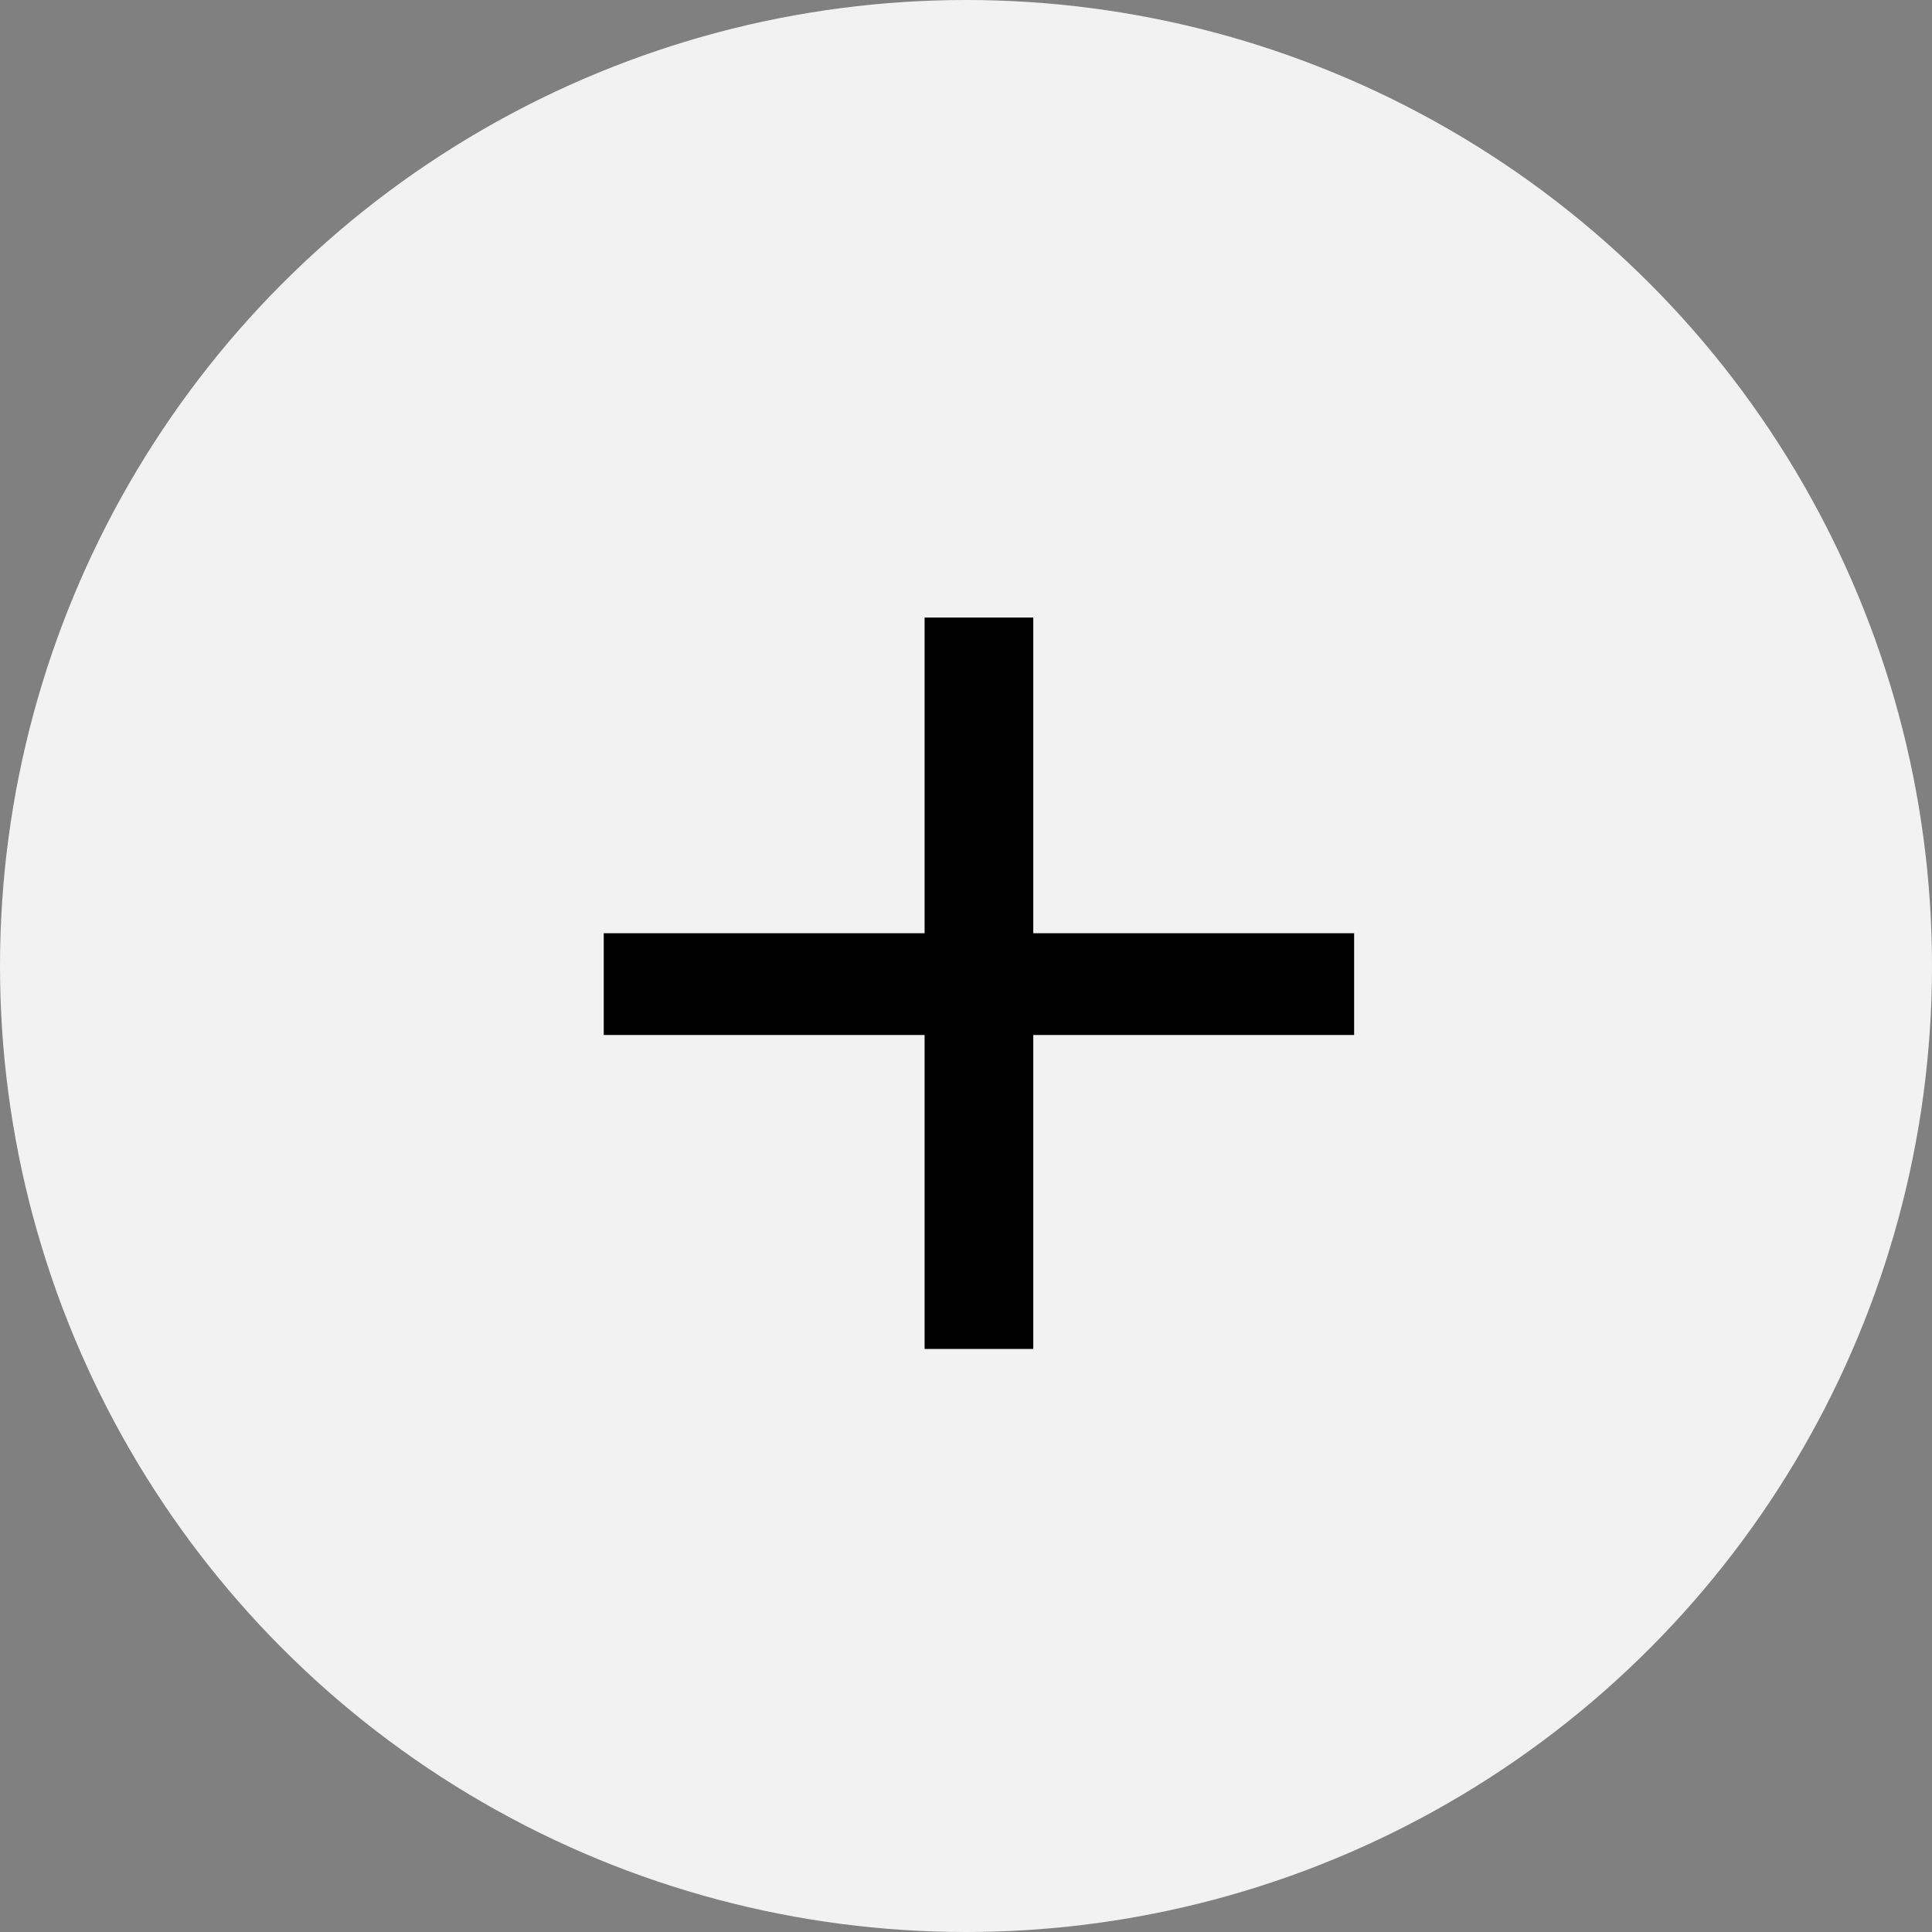
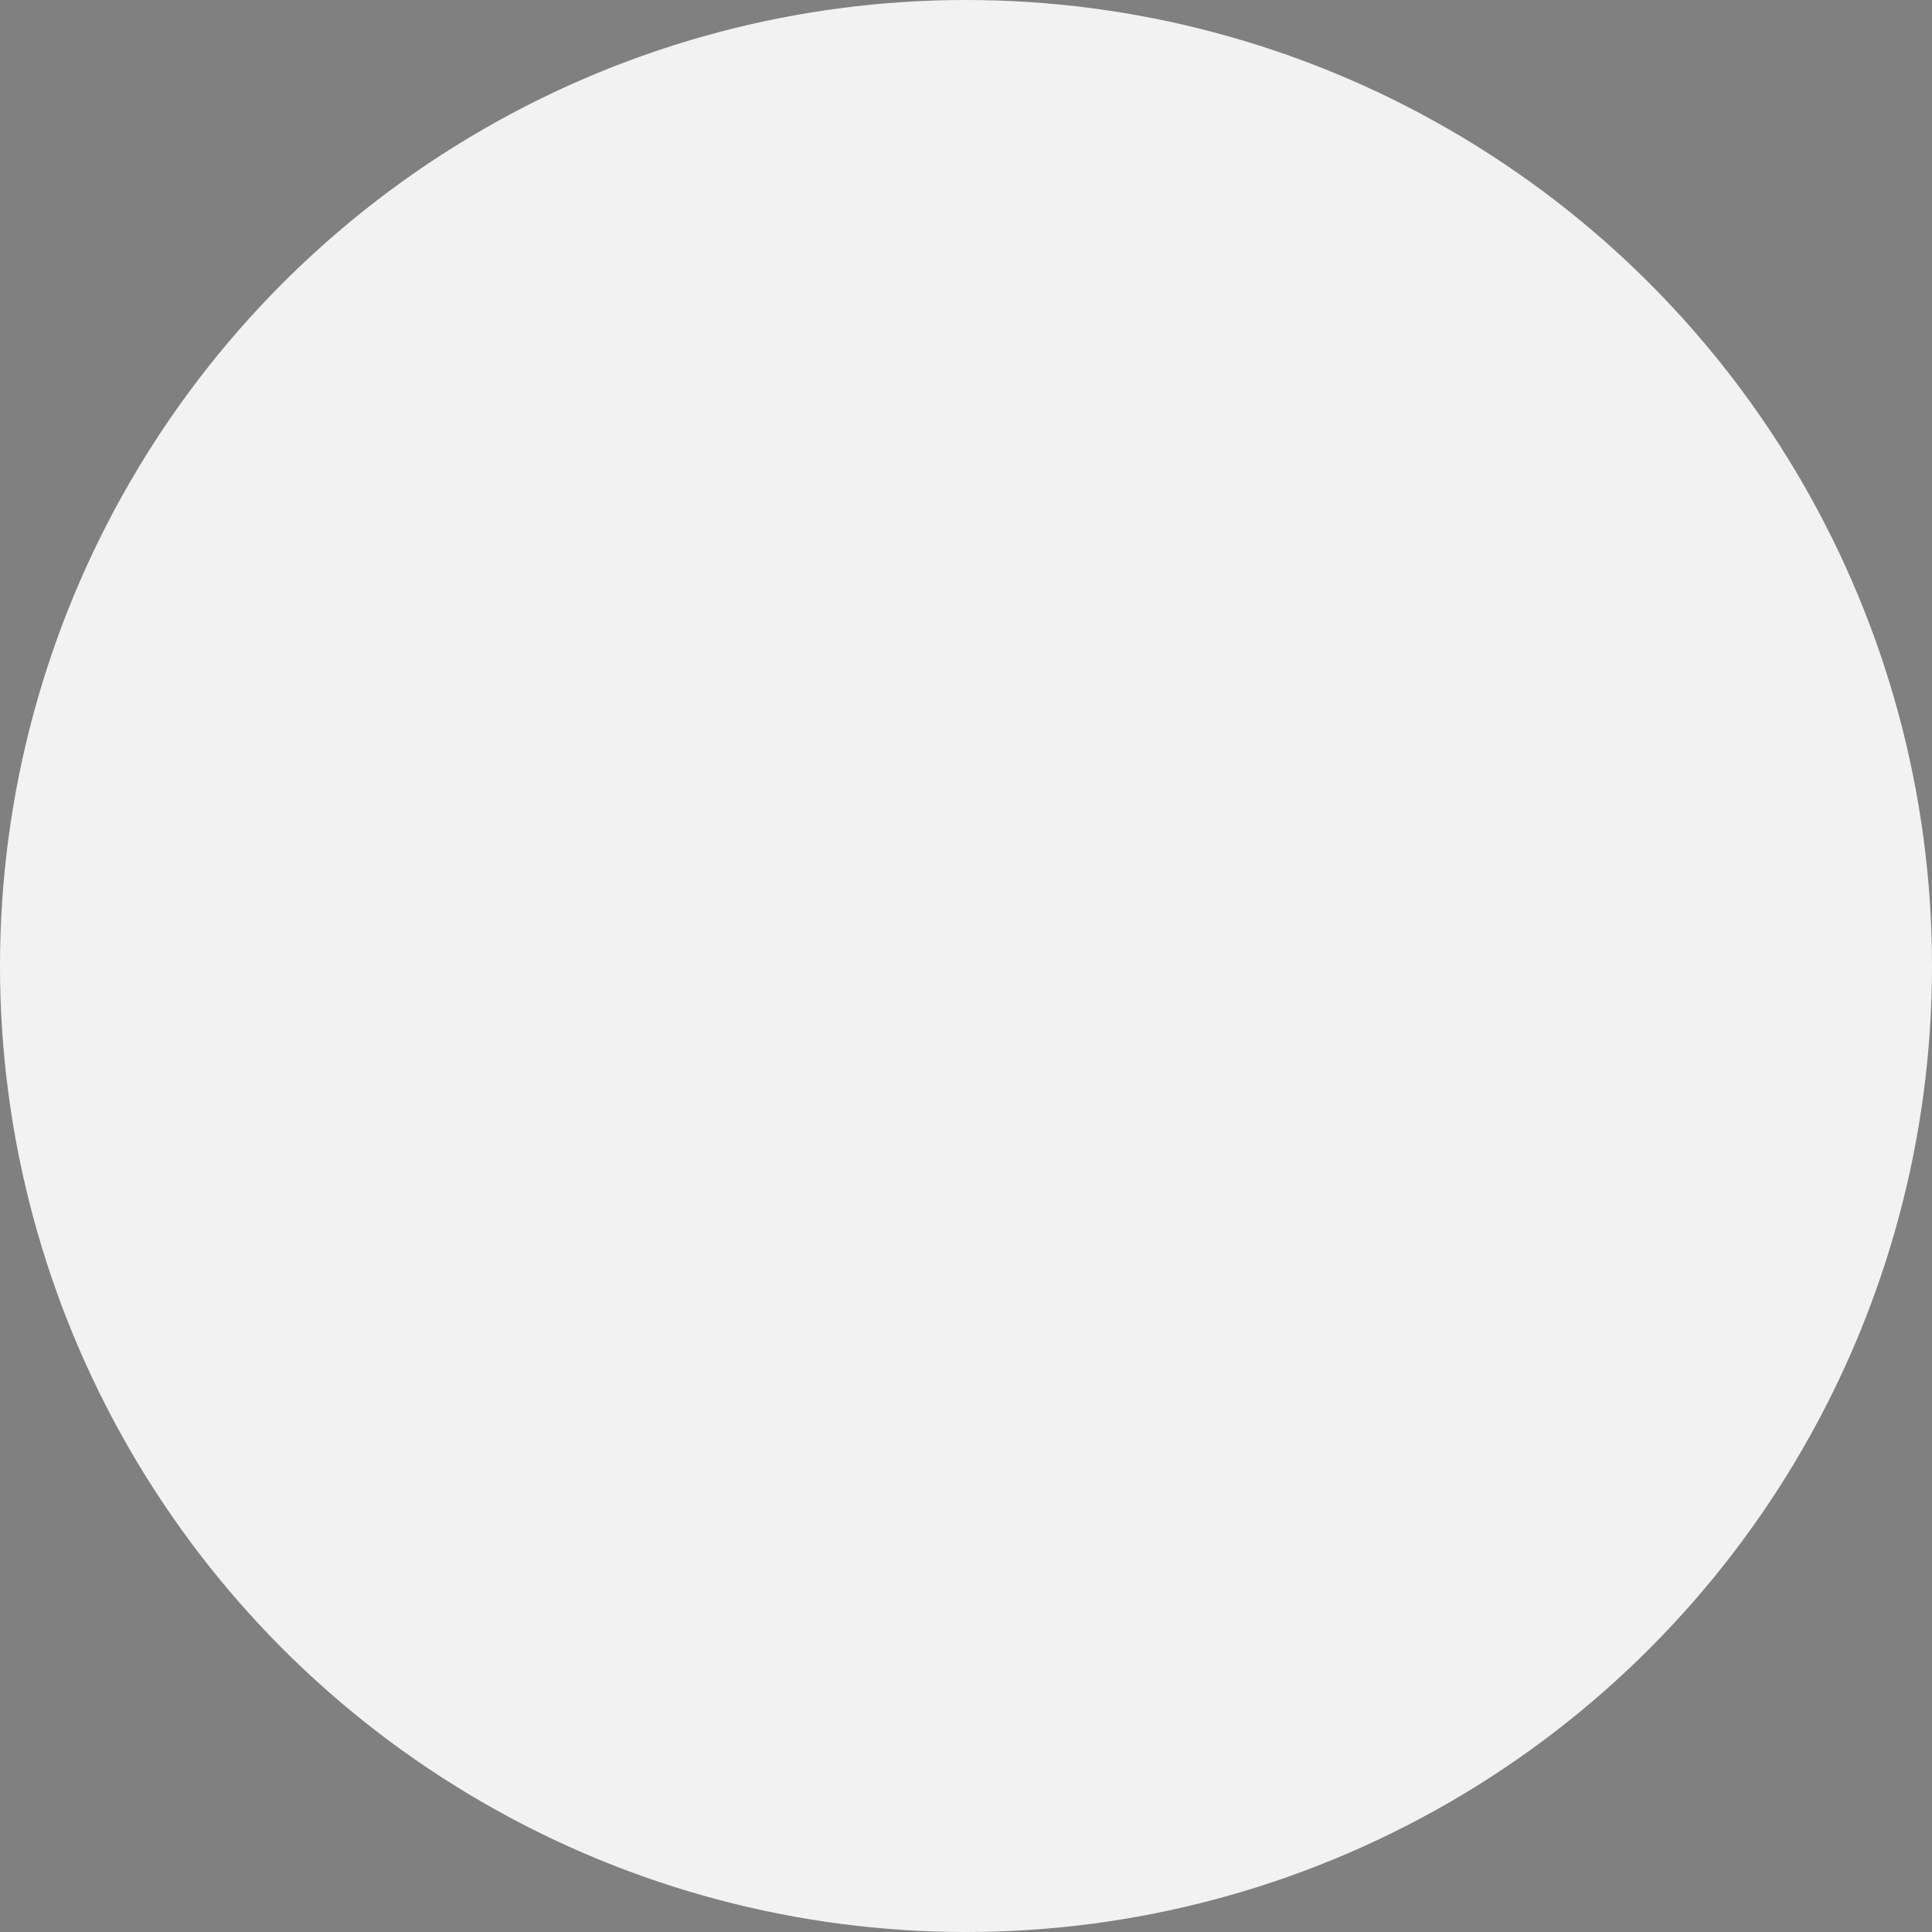
<svg xmlns="http://www.w3.org/2000/svg" width="28" height="28" viewBox="0 0 28 28" fill="none">
  <rect x="0" y="0" width="28" height="28" fill="#808080" stroke="none" />
  <circle cx="14" cy="14" r="14" fill="#F2F2F2" />
-   <path d="M13.4 19.55V8.95H14.975V19.55H13.4ZM8.75 15V13.525H19.625V15H8.75Z" fill="black" />
</svg>